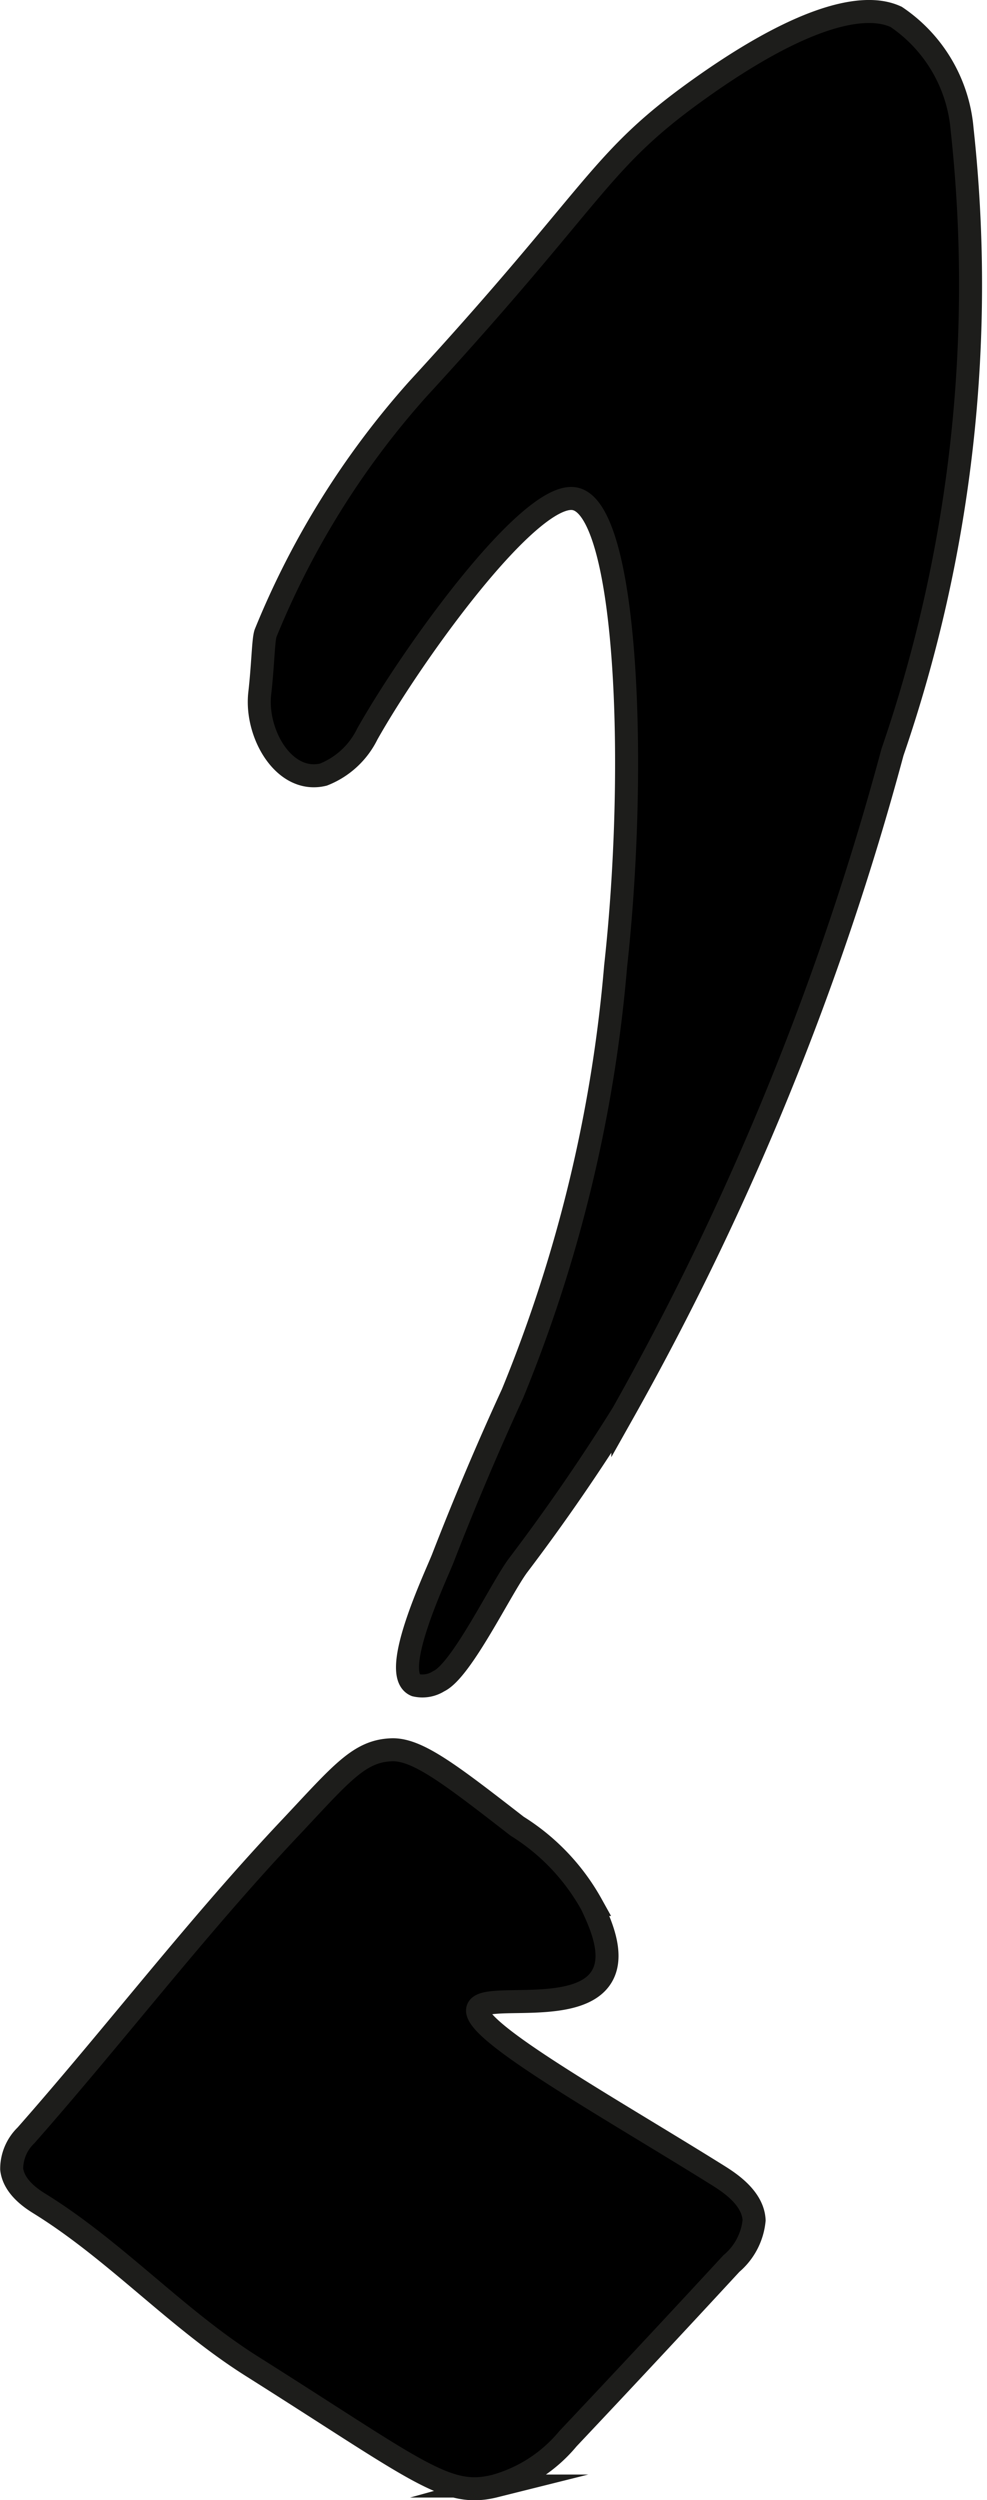
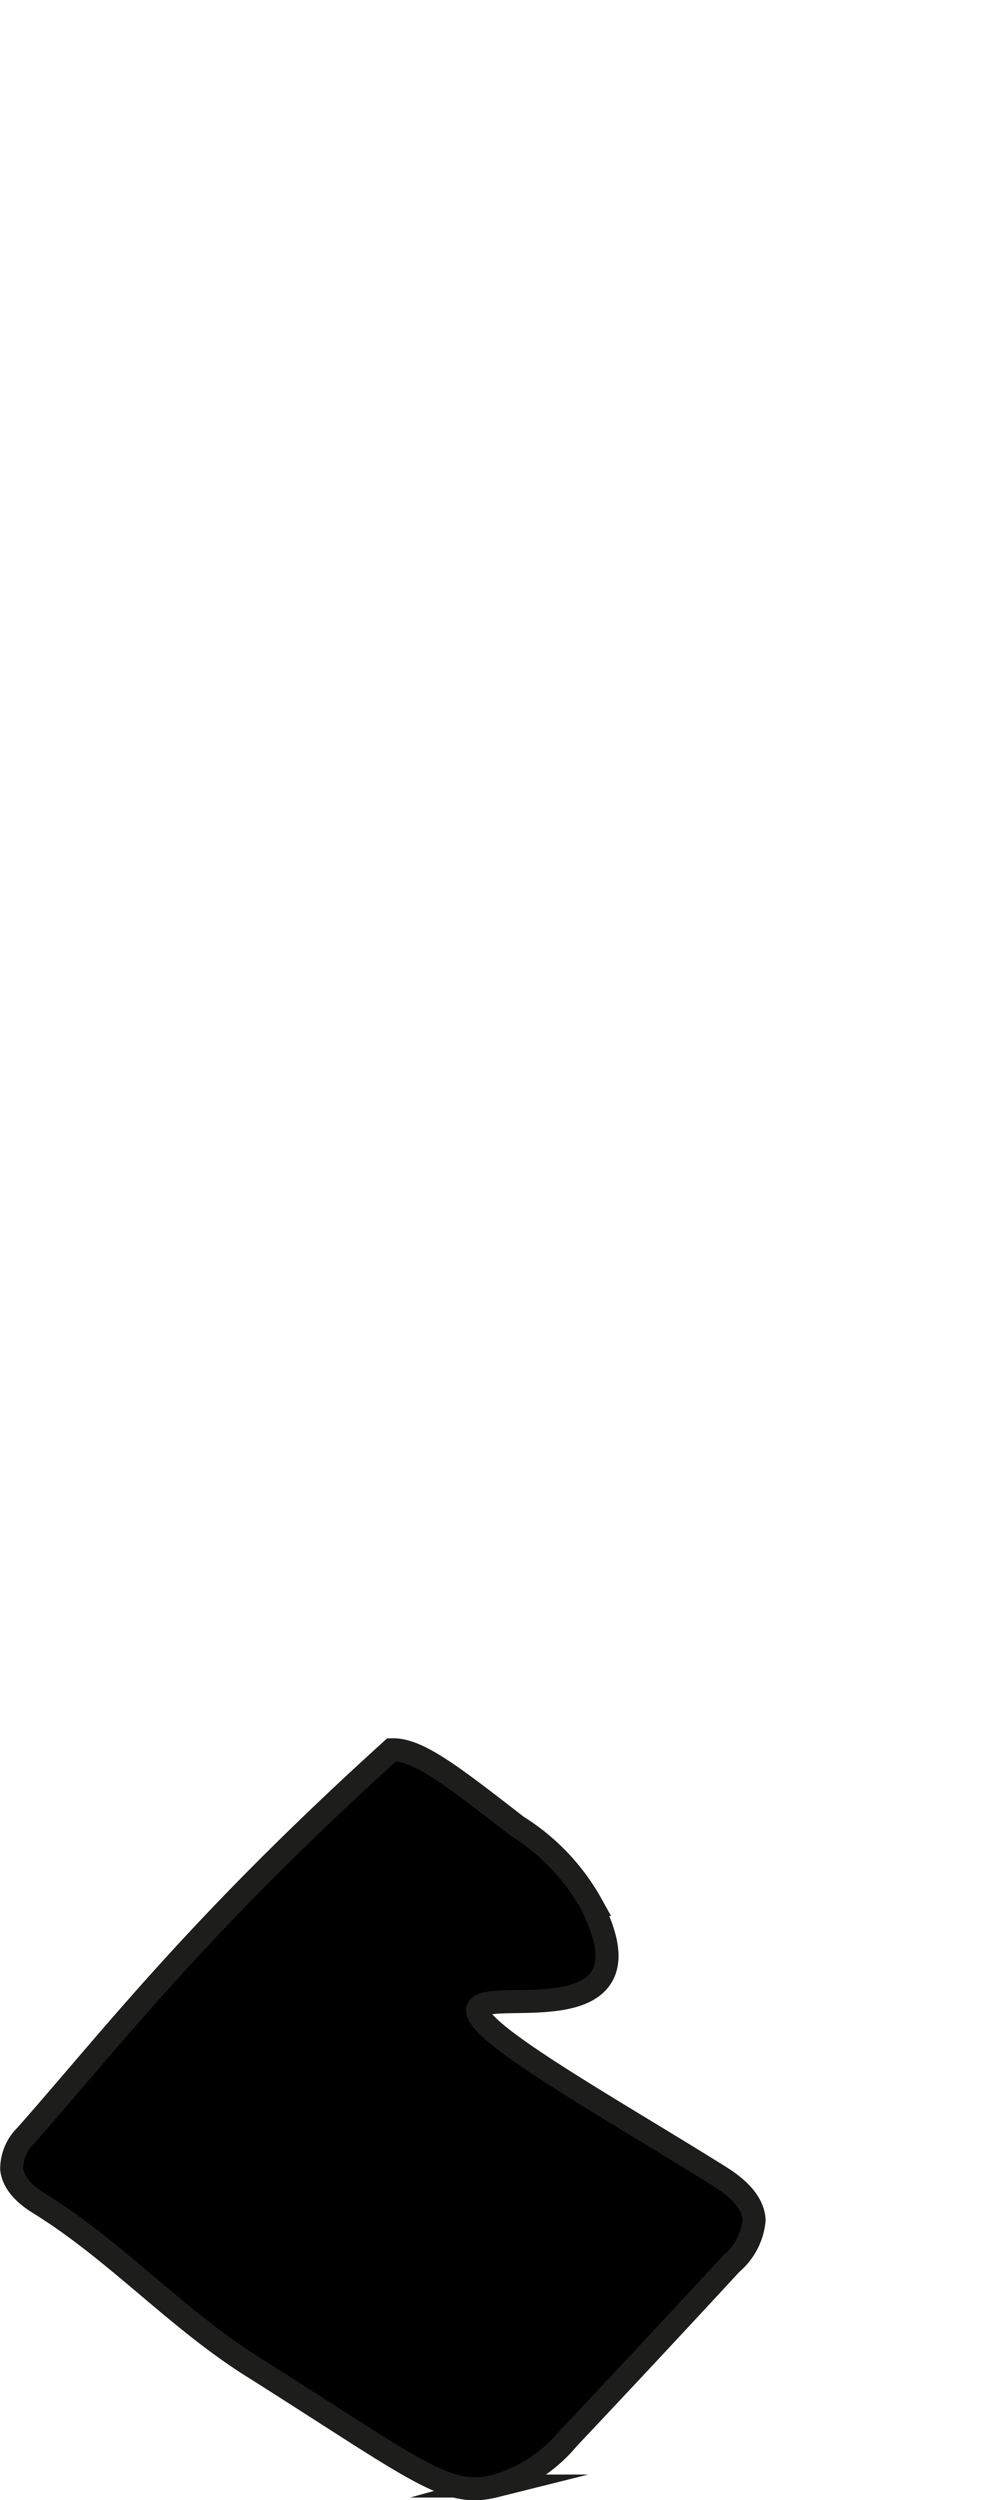
<svg xmlns="http://www.w3.org/2000/svg" version="1.1" width="2.27mm" height="5.748mm" viewBox="0 0 6.434 16.293">
  <defs>
    <style type="text/css">
      .a {
        stroke: #1d1d1b;
        stroke-miterlimit: 10;
        stroke-width: 0.15px;
      }
    </style>
  </defs>
-   <path class="a" d="M2.709,10.982a.198.198,0,0,0,.151-.026c.15-.07.409-.612.519-.757q.363-.479.681-.989A18.641,18.641,0,0,0,5.818,4.902,9.369,9.369,0,0,0,6.272.843.983.983,0,0,0,5.842.11C5.751.069,5.435-.043,4.568.573c-.673.478-.653.666-1.846,1.964a5.487,5.487,0,0,0-.991,1.59c-.015.043-.016.199-.038.393-.029.261.159.59.415.528A.537.537,0,0,0,2.394,4.784c.297-.527,1.058-1.583,1.35-1.534.346.058.414,1.733.269,3.048a9.413,9.413,0,0,1-.672,2.784q-.244.531-.455,1.075C2.837,10.281,2.537,10.91,2.709,10.982Z" />
-   <path class="a" d="M2.553,11.403c-.211.007-.327.153-.656.503C1.29,12.548.753,13.253.169,13.916a.304.304,0,0,0-.093.219c.013.123.144.202.184.227.492.305.889.747,1.378,1.056,1.092.689,1.272.862,1.588.783a.945.945,0,0,0,.476-.308q.536-.568,1.066-1.142a.422.422,0,0,0,.148-.282c-.007-.149-.168-.25-.24-.295-.698-.436-1.597-.937-1.562-1.08.029-.116.662.049.812-.219.081-.144-.016-.349-.07-.464a1.404,1.404,0,0,0-.485-.51C2.938,11.565,2.721,11.397,2.553,11.403Z" />
+   <path class="a" d="M2.553,11.403C1.29,12.548.753,13.253.169,13.916a.304.304,0,0,0-.093.219c.013.123.144.202.184.227.492.305.889.747,1.378,1.056,1.092.689,1.272.862,1.588.783a.945.945,0,0,0,.476-.308q.536-.568,1.066-1.142a.422.422,0,0,0,.148-.282c-.007-.149-.168-.25-.24-.295-.698-.436-1.597-.937-1.562-1.08.029-.116.662.049.812-.219.081-.144-.016-.349-.07-.464a1.404,1.404,0,0,0-.485-.51C2.938,11.565,2.721,11.397,2.553,11.403Z" />
</svg>